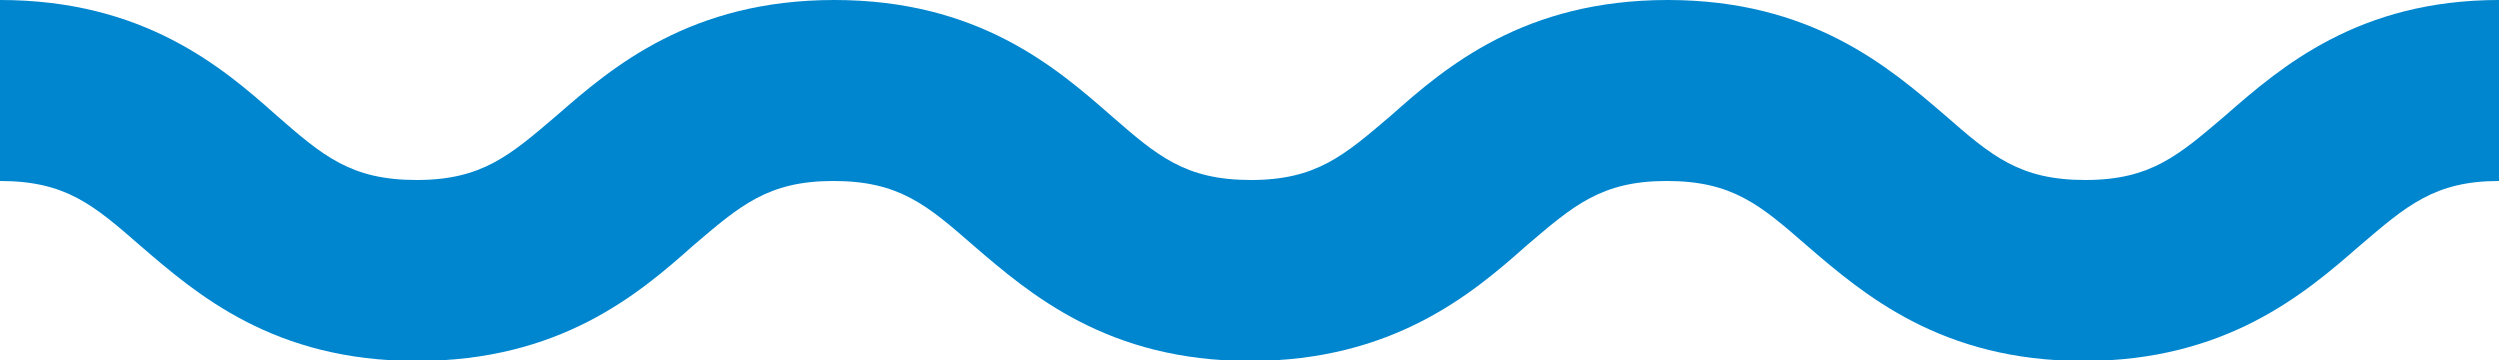
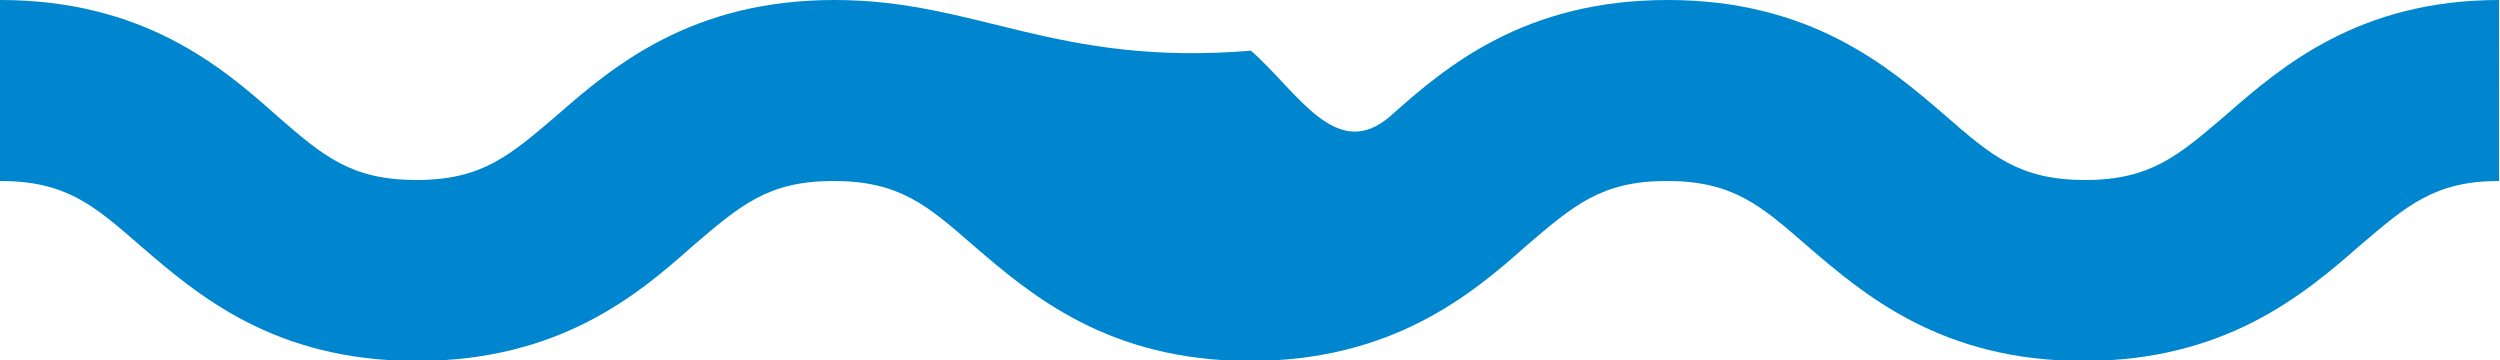
<svg xmlns="http://www.w3.org/2000/svg" id="Livello_2_00000114753773846978146370000012608469436741487028_" x="0px" y="0px" viewBox="0 0 251.4 36.2" style="enable-background:new 0 0 251.4 36.2;" xml:space="preserve">
  <style type="text/css">	.st0{fill:#0086CF;}</style>
-   <path id="Livello_1" class="st0" d="M223.8,11.6c-4.7,4-7.5,6.5-14.1,6.5s-9.4-2.4-14.1-6.5C189.9,6.7,182.1,0,167.7,0 s-22.3,6.7-27.8,11.6c-4.7,4-7.5,6.5-14.1,6.5s-9.4-2.4-14.1-6.5C106.1,6.7,98.3,0,83.9,0S61.6,6.7,56,11.6c-4.7,4-7.5,6.5-14.1,6.5 s-9.4-2.4-14.1-6.5C22.3,6.7,14.4,0,0,0v18.2c6.6,0,9.4,2.4,14.1,6.5c5.7,4.9,13.4,11.6,27.8,11.6s22.3-6.7,27.8-11.6 c4.7-4,7.5-6.5,14.1-6.5s9.4,2.4,14.1,6.5c5.7,4.9,13.5,11.6,27.8,11.6s22.3-6.7,27.8-11.6c4.7-4,7.5-6.5,14.1-6.5s9.4,2.4,14.1,6.5 c5.7,4.9,13.5,11.6,27.8,11.6s22.2-6.7,27.8-11.6c4.7-4,7.5-6.5,14-6.5V0C237.2,0,229.4,6.7,223.8,11.6z" />
+   <path id="Livello_1" class="st0" d="M223.8,11.6c-4.7,4-7.5,6.5-14.1,6.5s-9.4-2.4-14.1-6.5C189.9,6.7,182.1,0,167.7,0 s-22.3,6.7-27.8,11.6s-9.4-2.4-14.1-6.5C106.1,6.7,98.3,0,83.9,0S61.6,6.7,56,11.6c-4.7,4-7.5,6.5-14.1,6.5 s-9.4-2.4-14.1-6.5C22.3,6.7,14.4,0,0,0v18.2c6.6,0,9.4,2.4,14.1,6.5c5.7,4.9,13.4,11.6,27.8,11.6s22.3-6.7,27.8-11.6 c4.7-4,7.5-6.5,14.1-6.5s9.4,2.4,14.1,6.5c5.7,4.9,13.5,11.6,27.8,11.6s22.3-6.7,27.8-11.6c4.7-4,7.5-6.5,14.1-6.5s9.4,2.4,14.1,6.5 c5.7,4.9,13.5,11.6,27.8,11.6s22.2-6.7,27.8-11.6c4.7-4,7.5-6.5,14-6.5V0C237.2,0,229.4,6.7,223.8,11.6z" />
</svg>